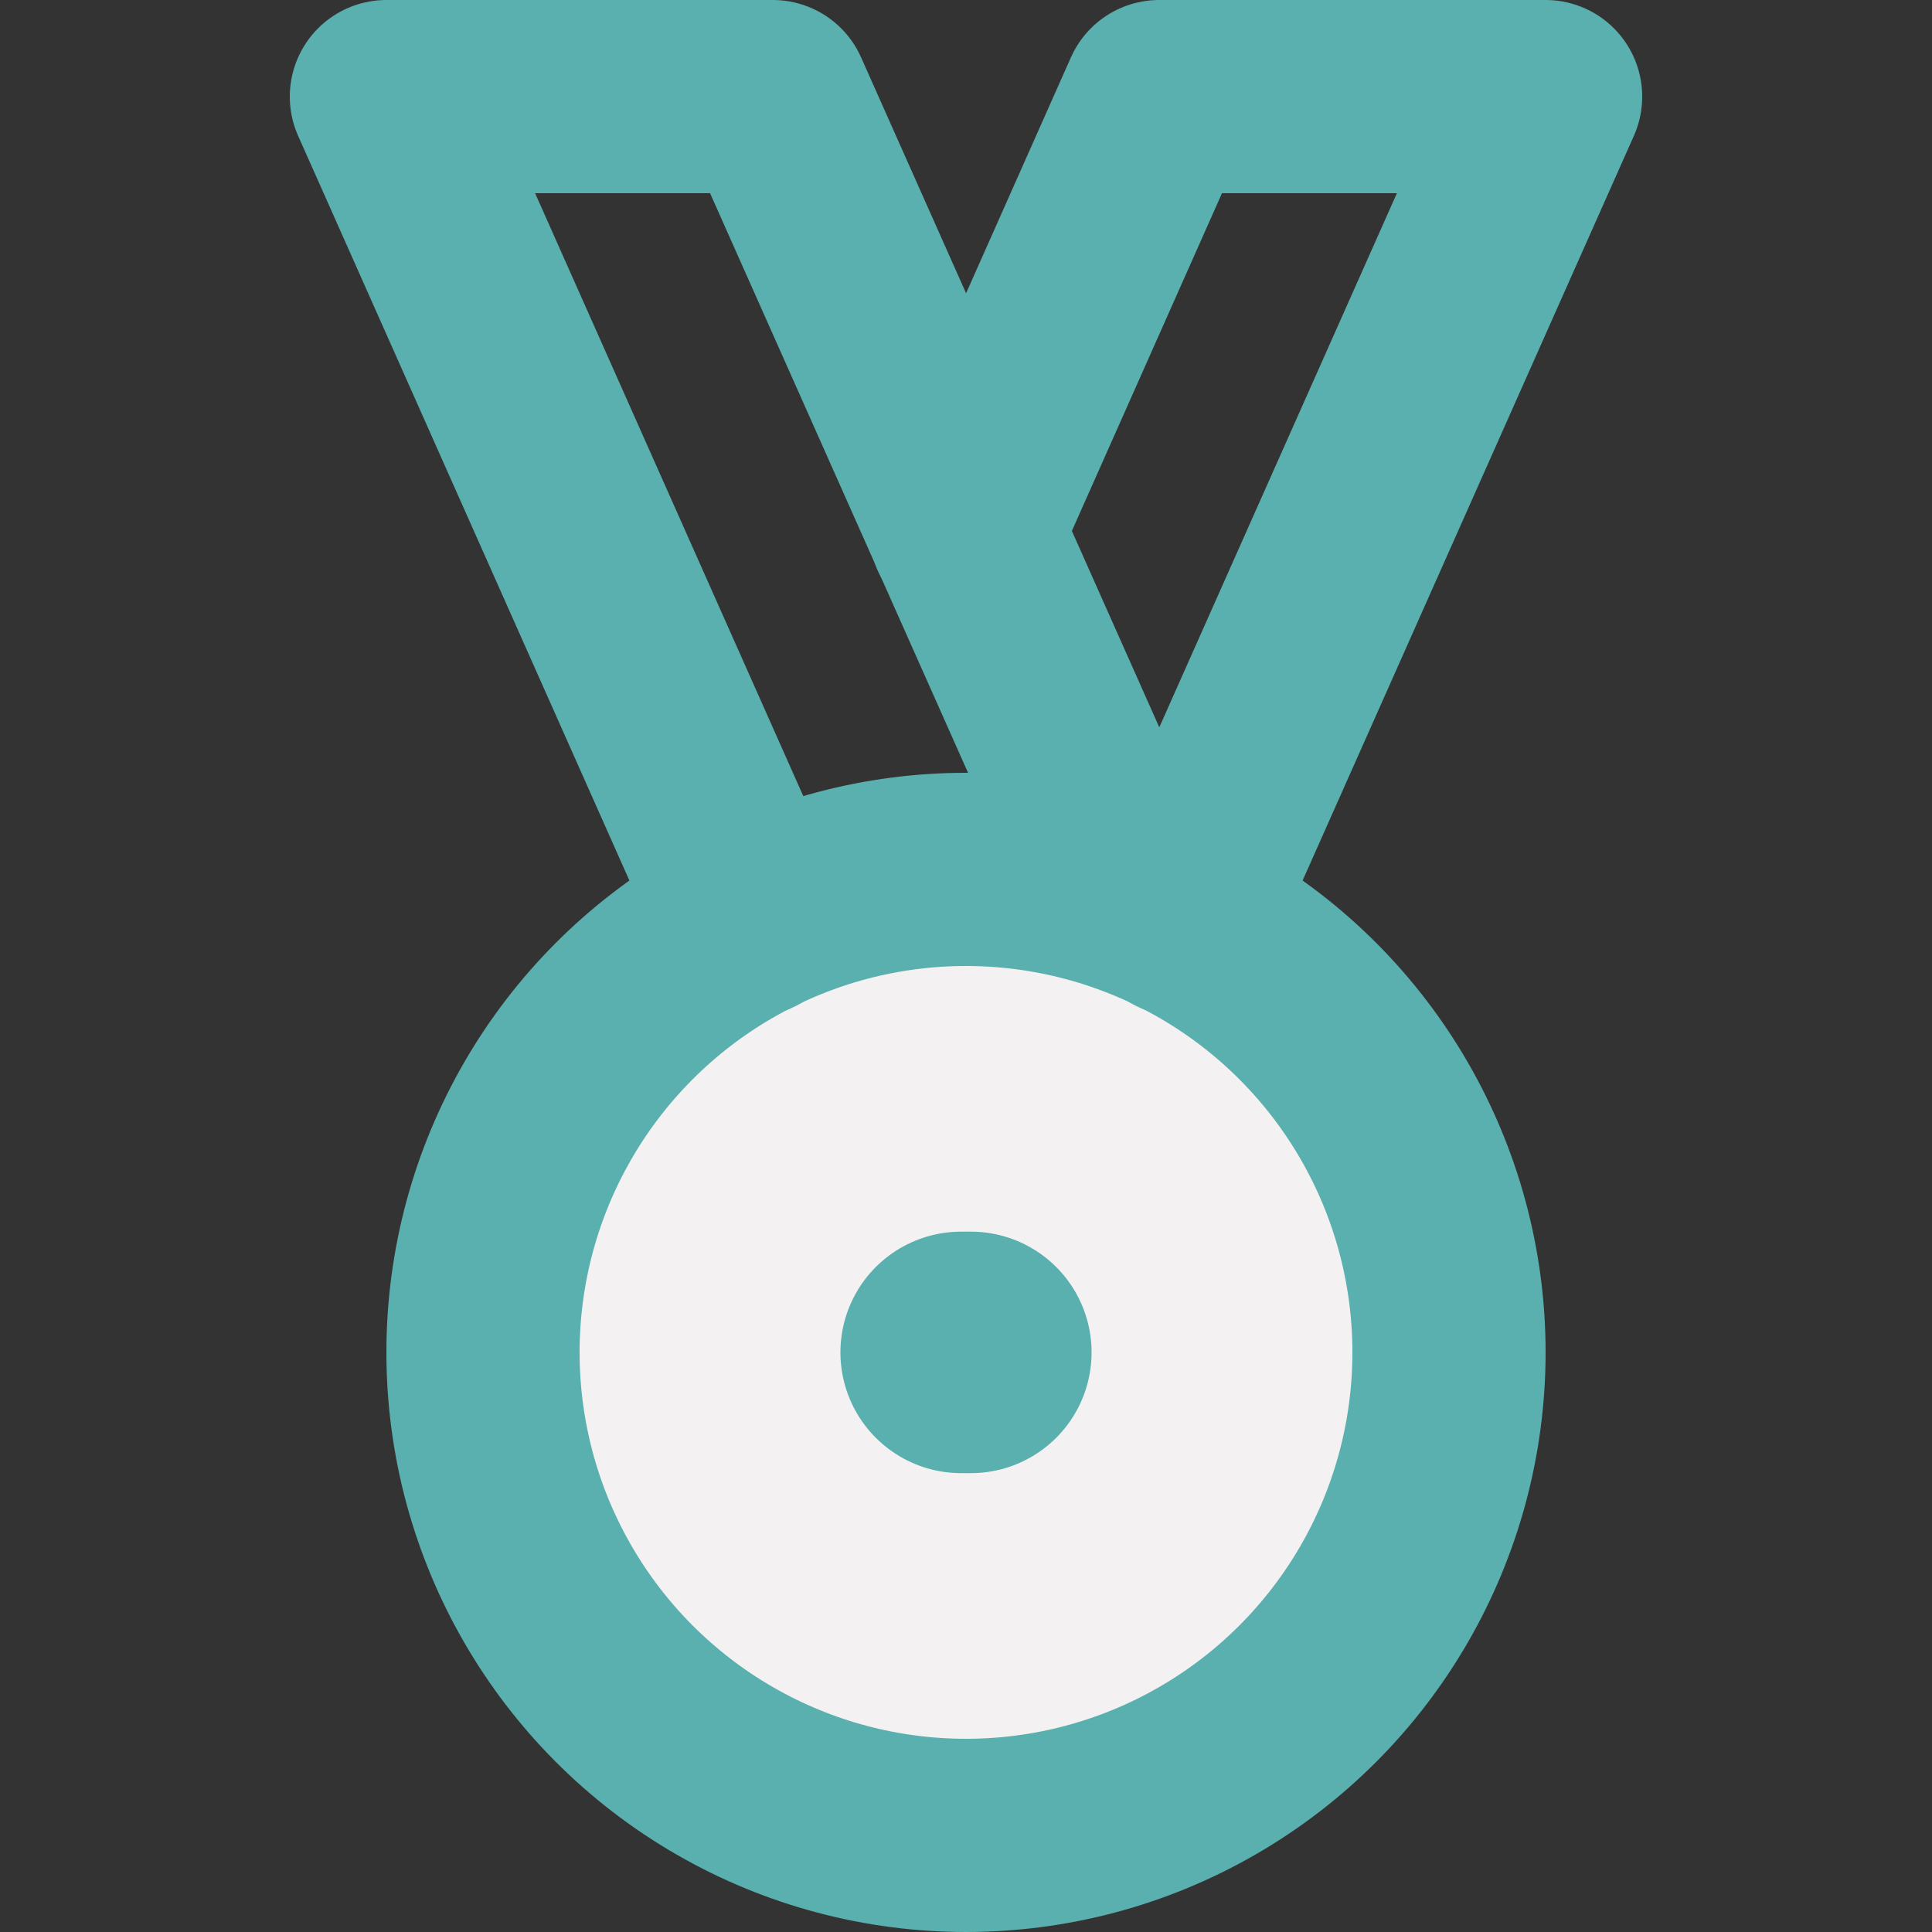
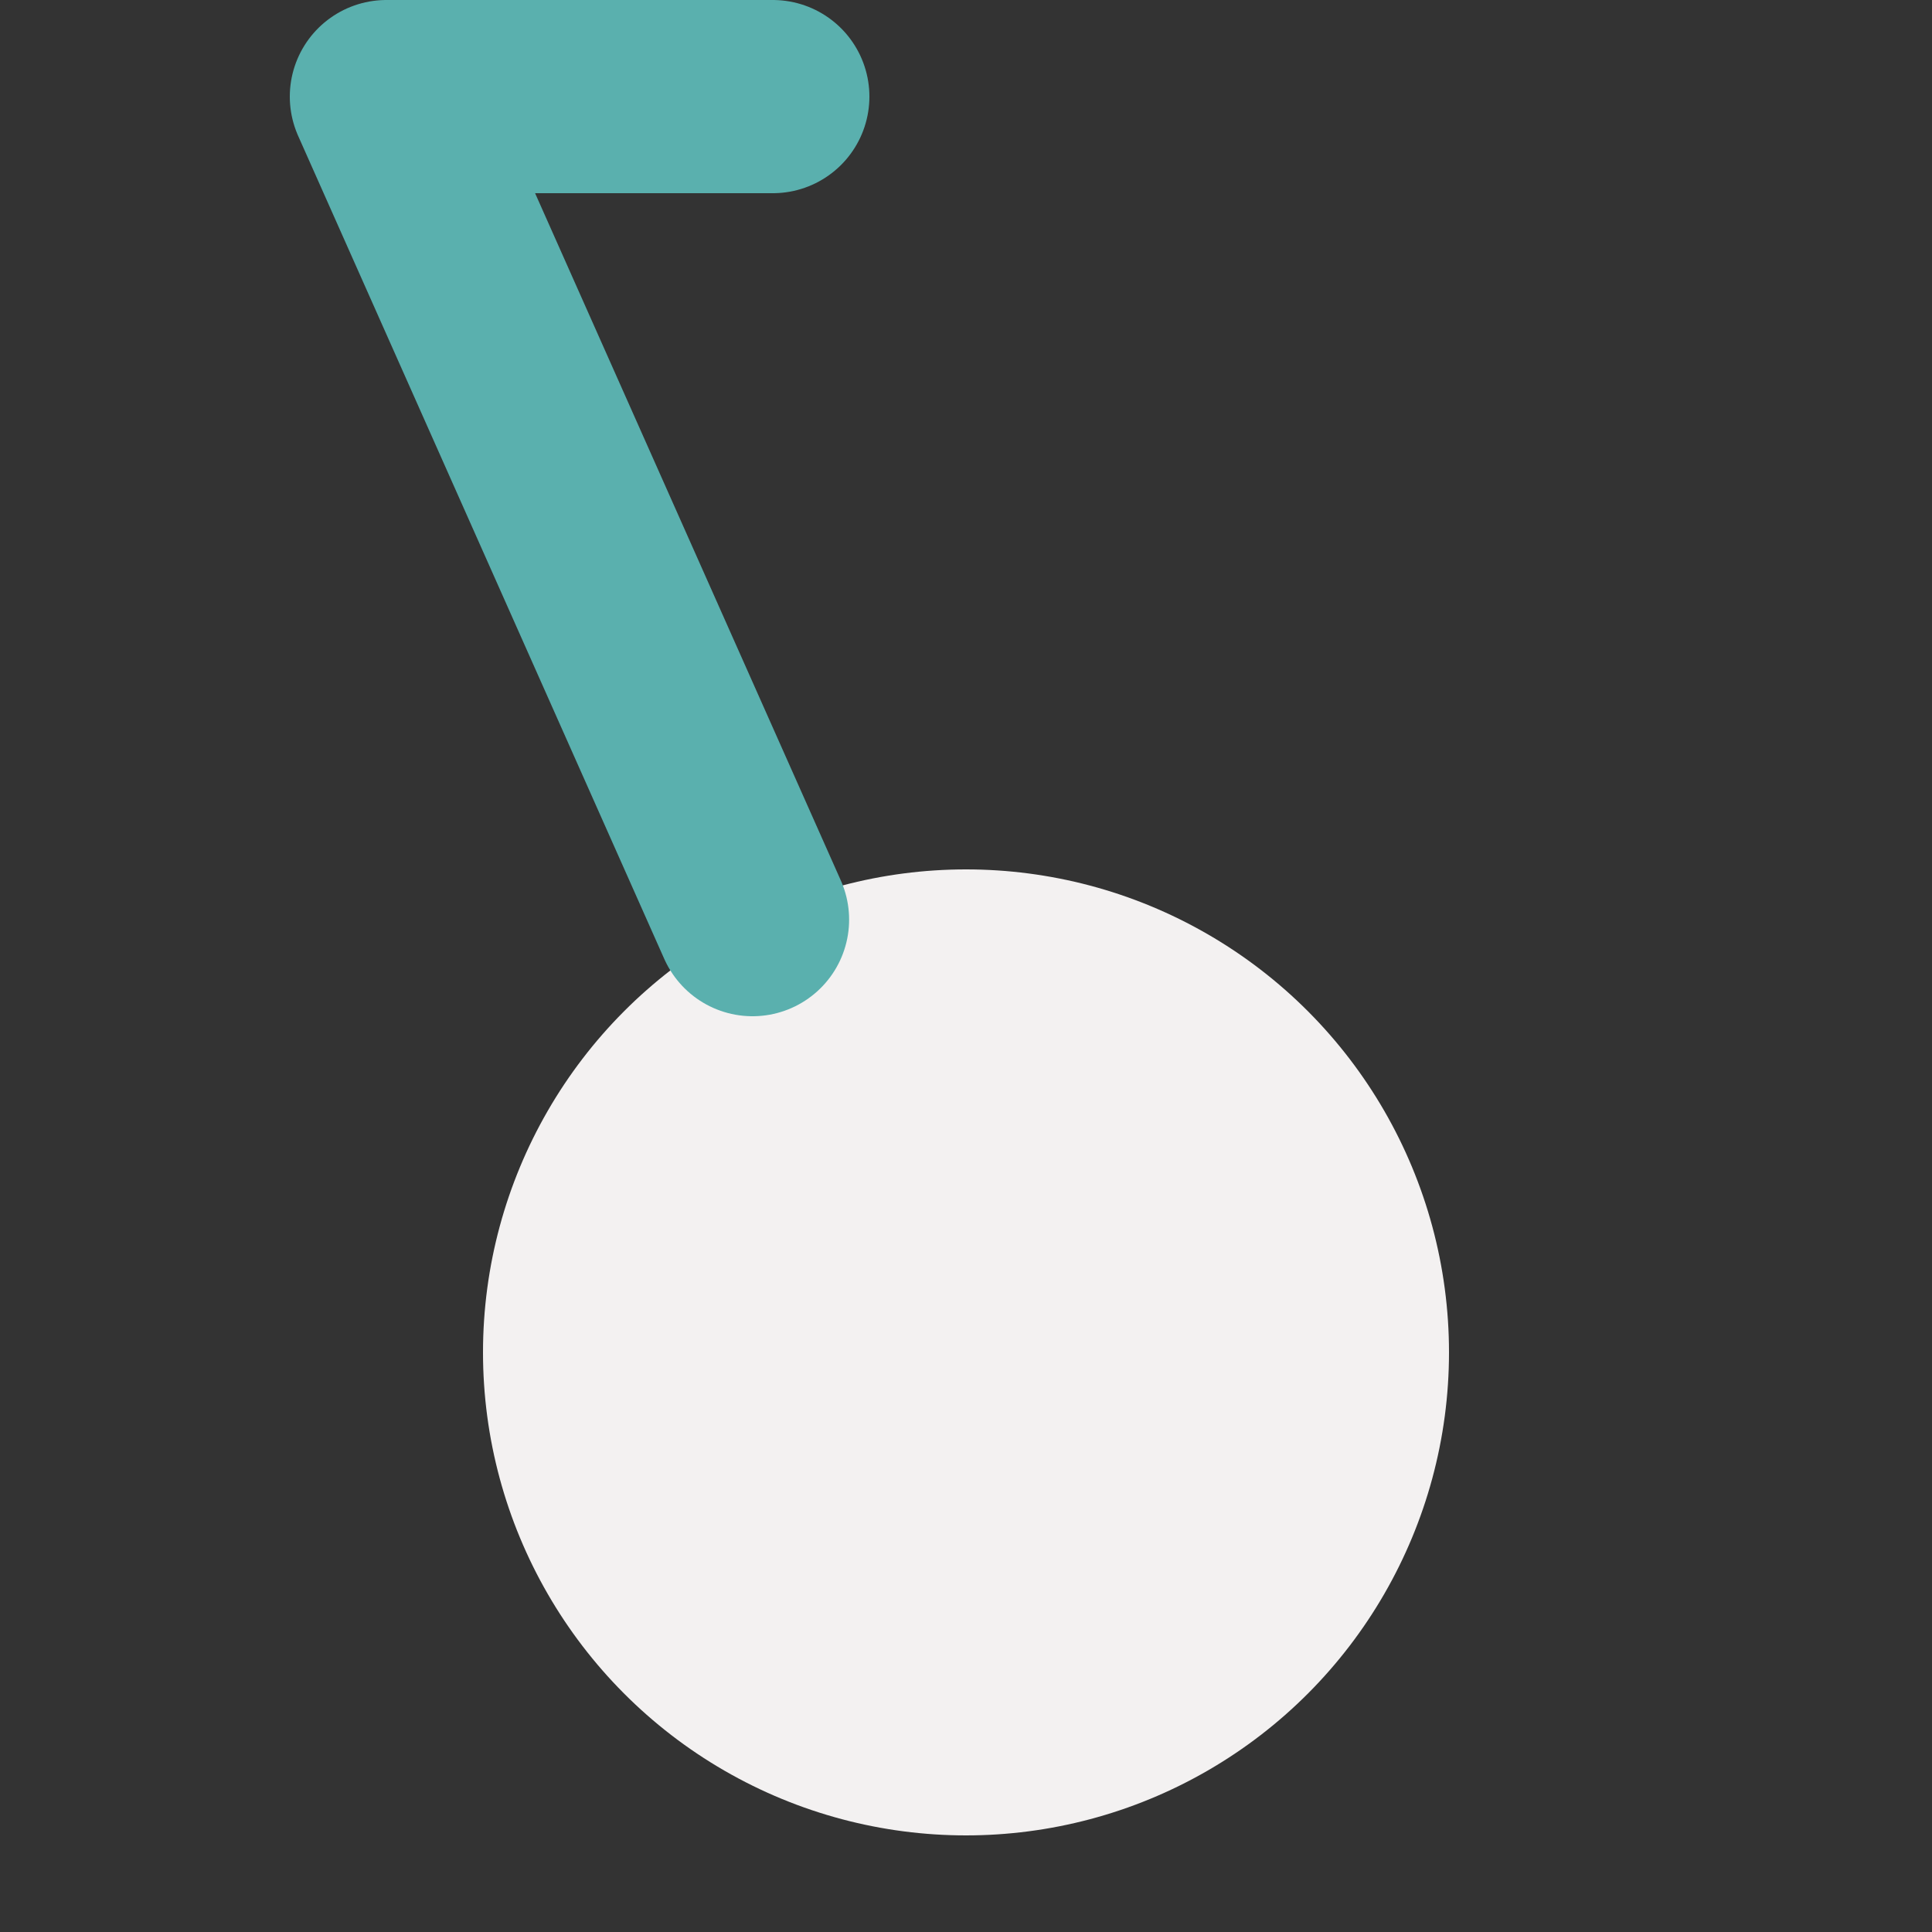
<svg xmlns="http://www.w3.org/2000/svg" width="800px" height="800px" viewBox="-3 0 20 20" fill="#000000">
  <rect x="-3" y="0" width="20" height="20" fill="#333333" stroke="none" />
  <g id="SVGRepo_bgCarrier" stroke-width="0" />
  <g id="SVGRepo_tracerCarrier" stroke-linecap="round" stroke-linejoin="round" />
  <g id="SVGRepo_iconCarrier">
    <g id="high-quality" transform="translate(-5 -2)">
      <circle id="secondary" fill="#f3f1f1" cx="5" cy="5" r="5" transform="translate(7 11)" />
-       <path id="primary" d="M12,7.5,14,3h4l-3.79,8.52" fill="none" stroke="#5ab0ae" stroke-linecap="round" stroke-linejoin="round" stroke-width="2" />
-       <path id="primary-2" data-name="primary" d="M9.79,11.52,6,3h4l3.69,8.29" fill="none" stroke="#5ab0ae" stroke-linecap="round" stroke-linejoin="round" stroke-width="2" />
-       <line id="primary-upstroke" x2="0.1" transform="translate(11.95 16)" fill="none" stroke="#5ab0ae" stroke-linecap="round" stroke-linejoin="round" stroke-width="2.5" />
-       <circle id="primary-3" data-name="primary" cx="5" cy="5" r="5" transform="translate(7 11)" fill="none" stroke="#5ab0ae" stroke-linecap="round" stroke-linejoin="round" stroke-width="2" />
+       <path id="primary-2" data-name="primary" d="M9.79,11.52,6,3h4" fill="none" stroke="#5ab0ae" stroke-linecap="round" stroke-linejoin="round" stroke-width="2" />
    </g>
  </g>
</svg>